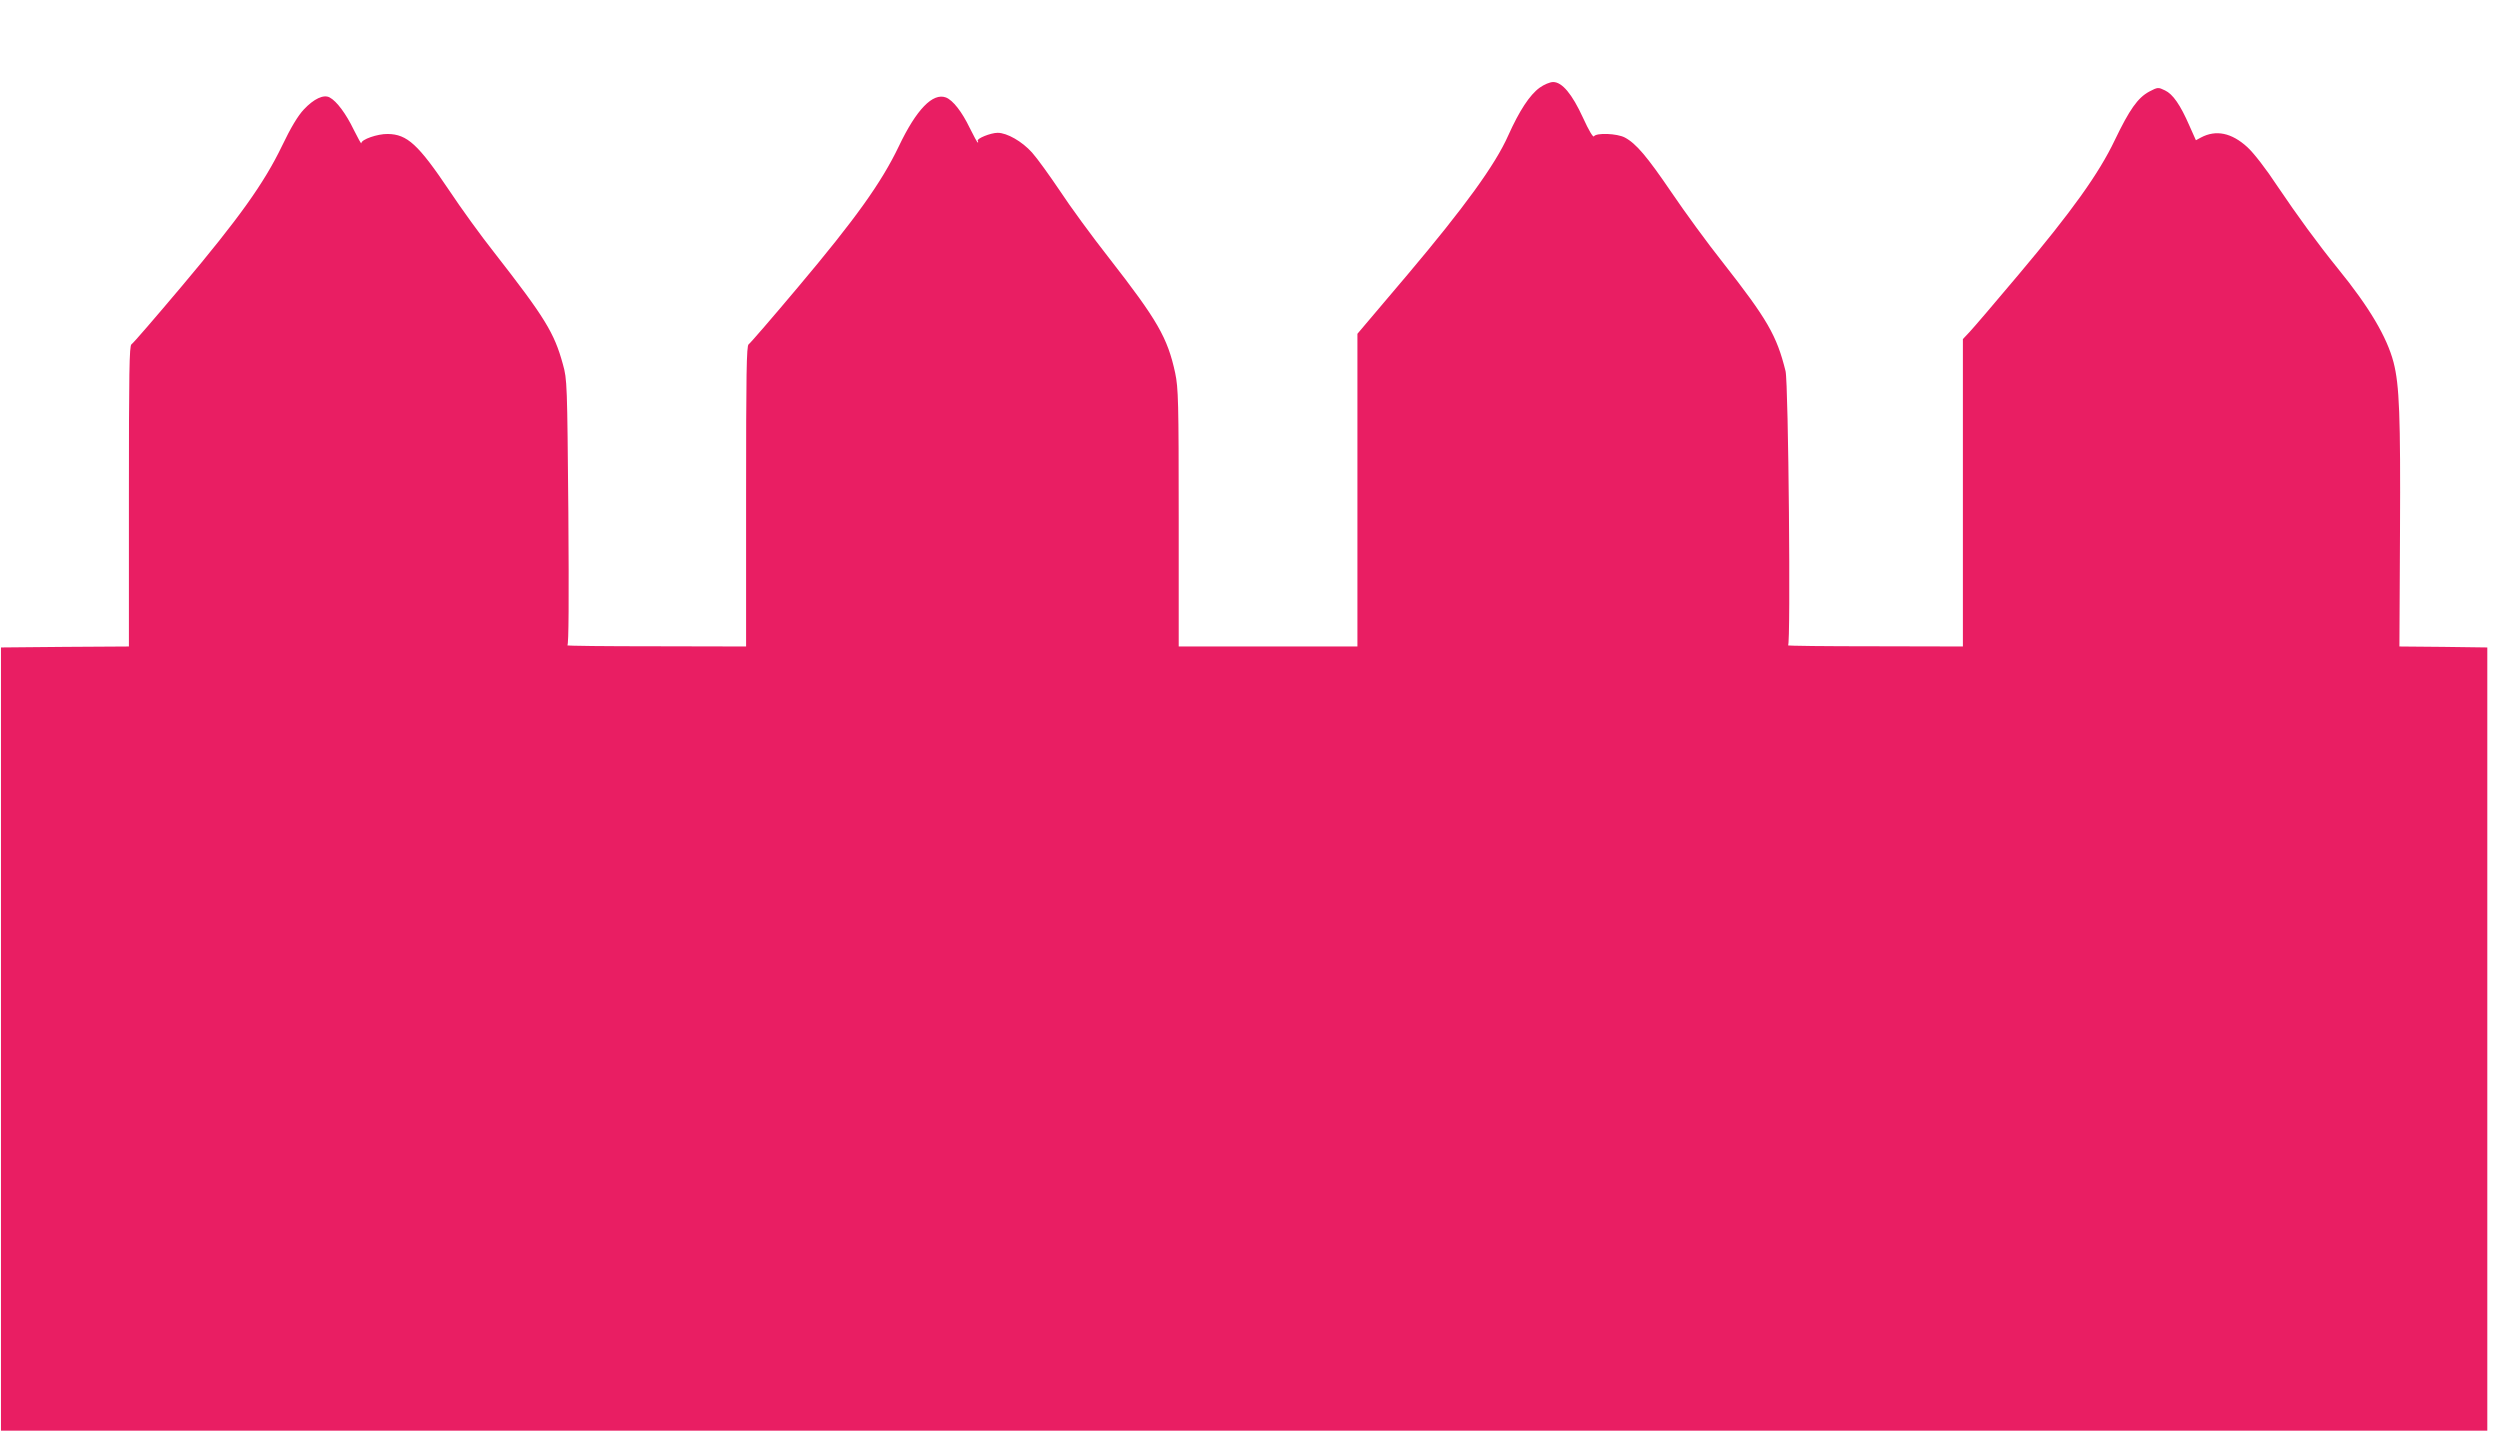
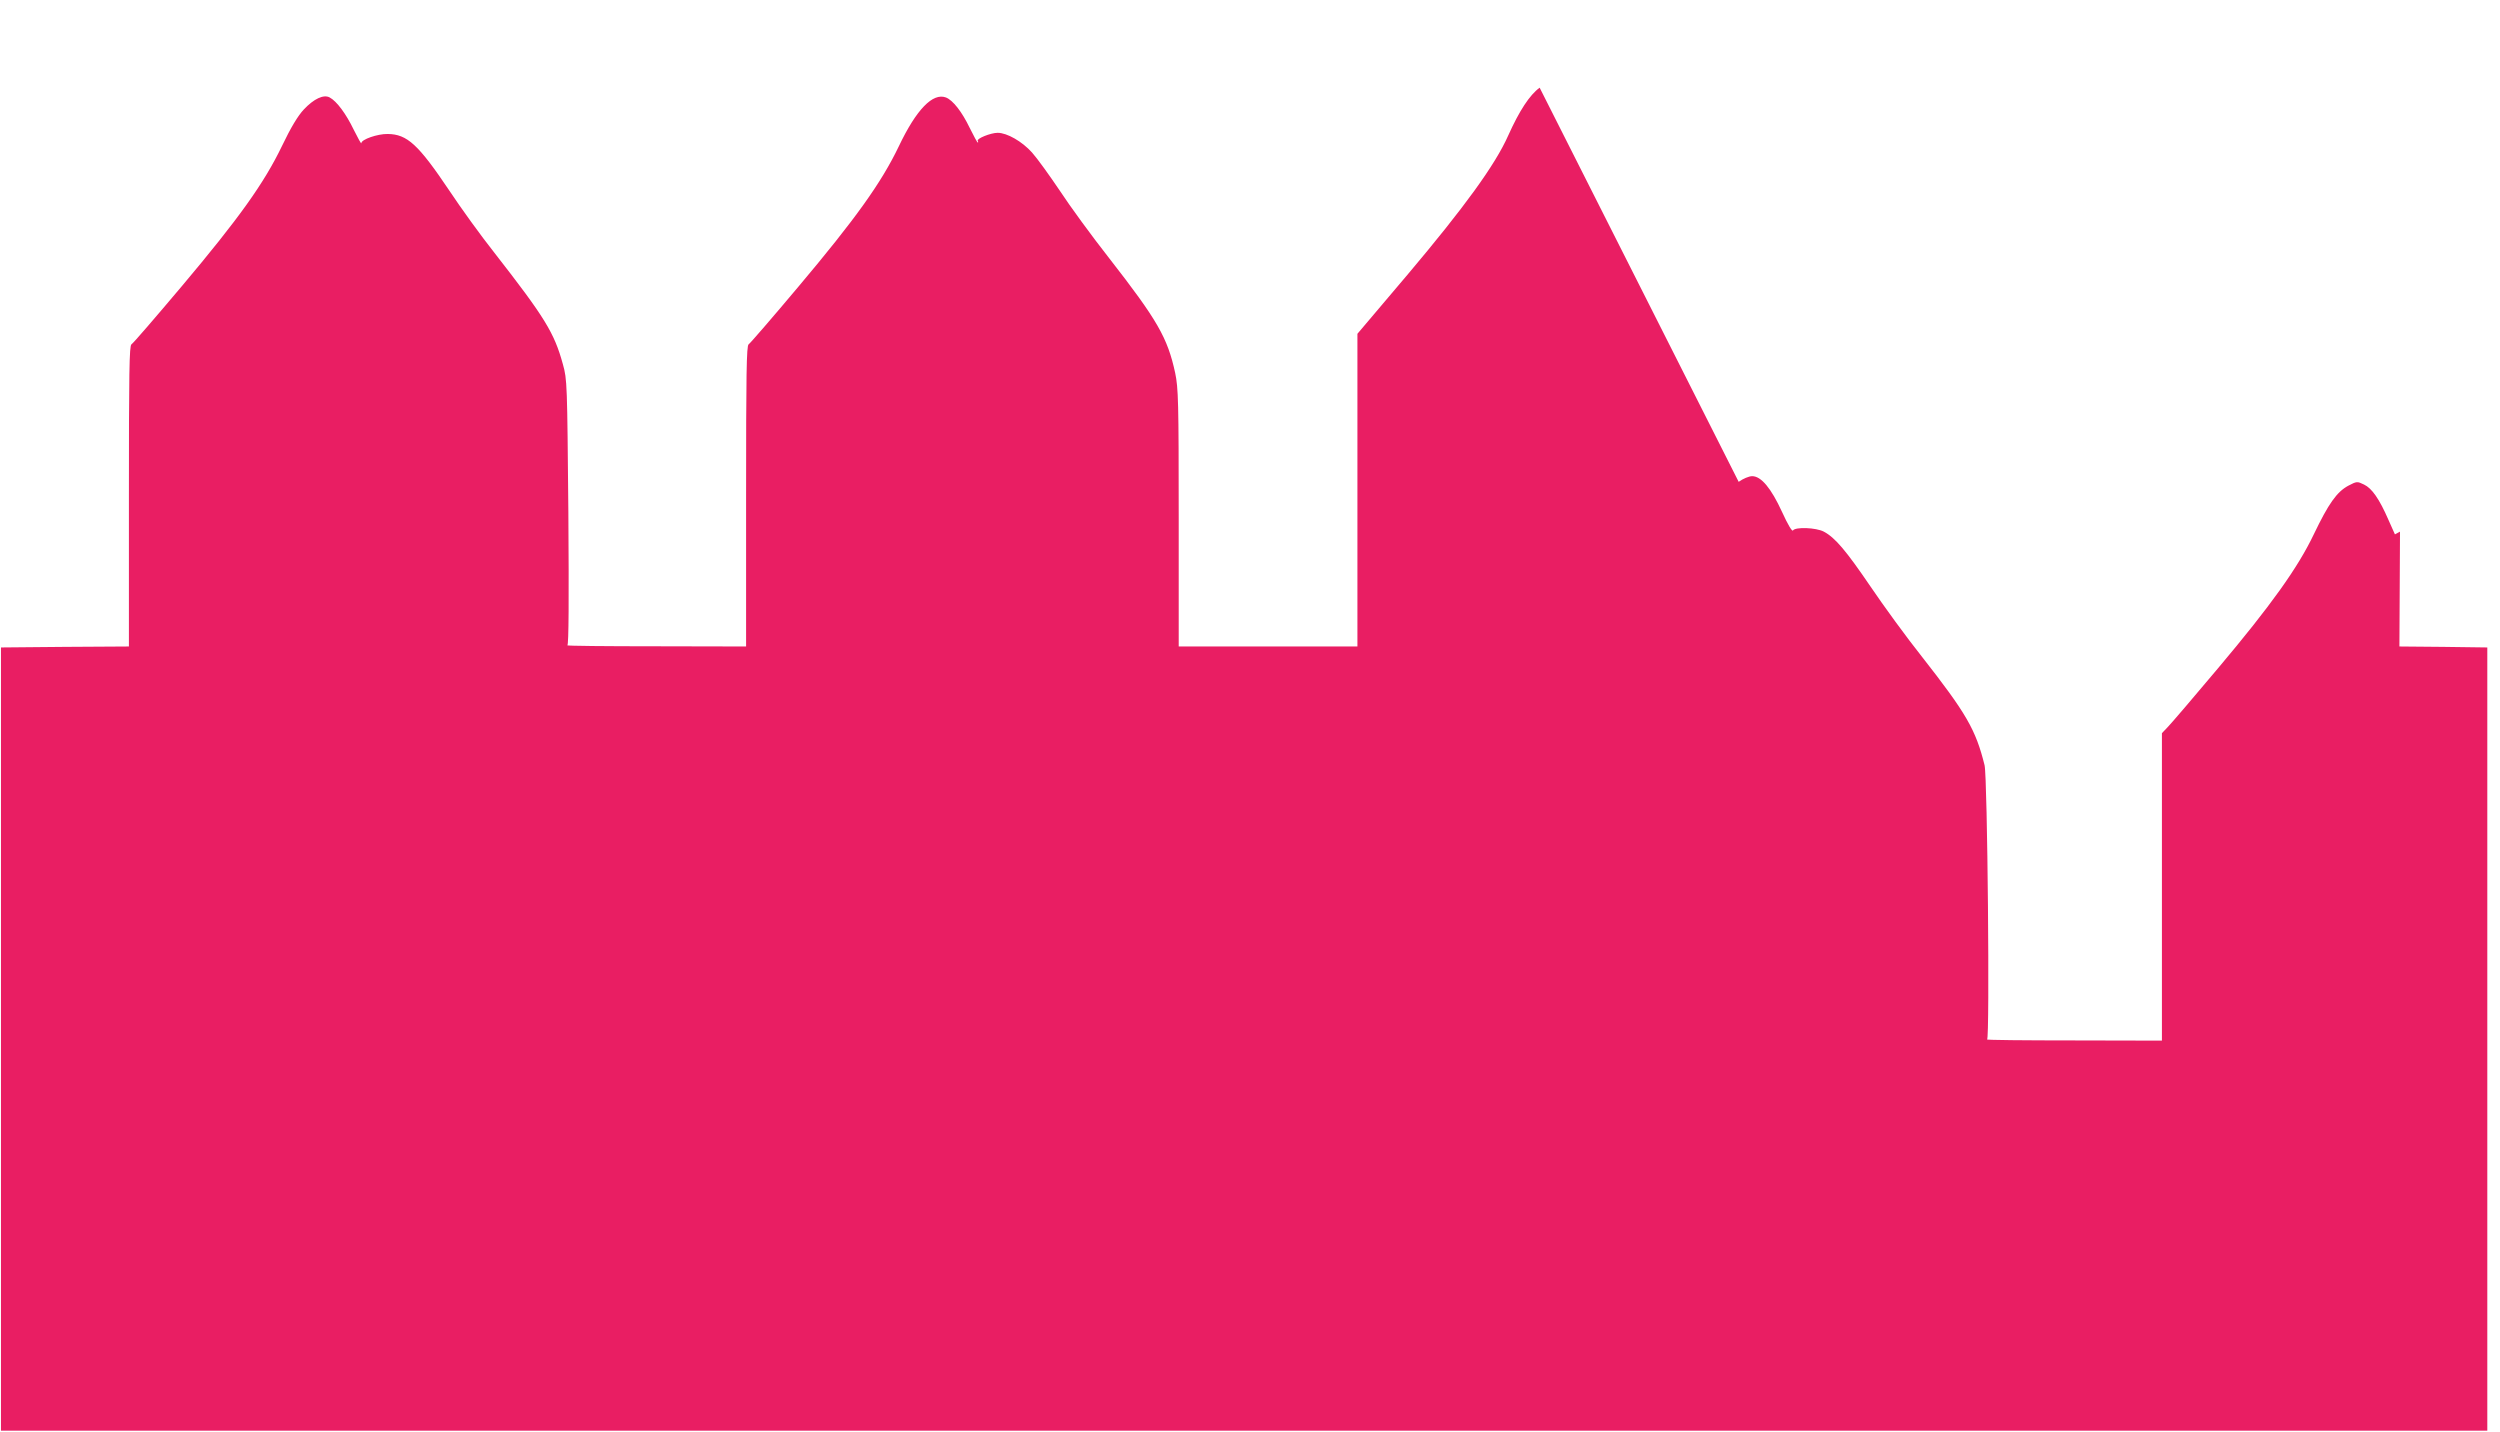
<svg xmlns="http://www.w3.org/2000/svg" version="1.0" width="1280pt" height="733pt" viewBox="0 0 1280 733" preserveAspectRatio="xMidYMid meet">
  <g transform="translate(0,733) scale(0.1,-0.1)" fill="#e91e63" stroke="none">
-     <path d="M7883 6881 c-51 -37 -104 -118 -161 -245 -66 -149 -224 -367 -517 -714 l-255 -301 0 -801 0 -800 -457 0 -458 0 0 658 c0 599 -2 665 -18 742 -39 181 -91 271 -338 588 -88 112 -202 268 -253 346 -52 77 -115 165 -142 195 -51 57 -128 101 -176 101 -36 0 -109 -30 -102 -41 3 -5 3 -9 0 -9 -2 0 -21 34 -41 75 -40 83 -86 142 -122 156 -67 25 -151 -61 -241 -250 -89 -186 -222 -372 -516 -721 -132 -157 -246 -289 -253 -293 -11 -6 -13 -154 -13 -777 l0 -770 -462 1 c-255 0 -458 2 -453 5 7 3 8 234 5 681 -6 659 -6 680 -28 758 -44 161 -92 239 -350 570 -69 87 -173 231 -232 320 -158 235 -215 288 -315 289 -52 1 -135 -28 -135 -47 0 -6 -17 25 -39 69 -39 81 -87 146 -123 165 -31 17 -81 -7 -132 -61 -31 -33 -67 -93 -112 -187 -92 -191 -220 -370 -512 -717 -135 -160 -251 -295 -259 -299 -11 -7 -13 -145 -13 -777 l0 -770 -328 -2 -327 -3 0 -2005 0 -2005 6365 0 6365 0 0 2005 0 2005 -225 3 -225 2 3 588 c3 593 -3 750 -33 867 -34 129 -123 281 -285 480 -106 131 -207 270 -309 421 -59 90 -123 172 -155 201 -80 73 -160 90 -237 49 l-26 -14 -33 74 c-47 108 -85 162 -125 181 -35 17 -37 17 -81 -6 -59 -32 -101 -92 -176 -248 -82 -172 -220 -365 -492 -688 -120 -143 -234 -276 -252 -295 l-34 -36 0 -787 0 -787 -452 1 c-249 0 -448 2 -443 5 14 6 2 1344 -13 1404 -45 182 -93 265 -321 556 -78 98 -196 260 -263 359 -126 185 -181 250 -239 281 -40 21 -146 25 -158 6 -4 -7 -26 29 -56 95 -56 122 -107 183 -153 183 -16 0 -47 -13 -69 -29z" />
+     <path d="M7883 6881 c-51 -37 -104 -118 -161 -245 -66 -149 -224 -367 -517 -714 l-255 -301 0 -801 0 -800 -457 0 -458 0 0 658 c0 599 -2 665 -18 742 -39 181 -91 271 -338 588 -88 112 -202 268 -253 346 -52 77 -115 165 -142 195 -51 57 -128 101 -176 101 -36 0 -109 -30 -102 -41 3 -5 3 -9 0 -9 -2 0 -21 34 -41 75 -40 83 -86 142 -122 156 -67 25 -151 -61 -241 -250 -89 -186 -222 -372 -516 -721 -132 -157 -246 -289 -253 -293 -11 -6 -13 -154 -13 -777 l0 -770 -462 1 c-255 0 -458 2 -453 5 7 3 8 234 5 681 -6 659 -6 680 -28 758 -44 161 -92 239 -350 570 -69 87 -173 231 -232 320 -158 235 -215 288 -315 289 -52 1 -135 -28 -135 -47 0 -6 -17 25 -39 69 -39 81 -87 146 -123 165 -31 17 -81 -7 -132 -61 -31 -33 -67 -93 -112 -187 -92 -191 -220 -370 -512 -717 -135 -160 -251 -295 -259 -299 -11 -7 -13 -145 -13 -777 l0 -770 -328 -2 -327 -3 0 -2005 0 -2005 6365 0 6365 0 0 2005 0 2005 -225 3 -225 2 3 588 l-26 -14 -33 74 c-47 108 -85 162 -125 181 -35 17 -37 17 -81 -6 -59 -32 -101 -92 -176 -248 -82 -172 -220 -365 -492 -688 -120 -143 -234 -276 -252 -295 l-34 -36 0 -787 0 -787 -452 1 c-249 0 -448 2 -443 5 14 6 2 1344 -13 1404 -45 182 -93 265 -321 556 -78 98 -196 260 -263 359 -126 185 -181 250 -239 281 -40 21 -146 25 -158 6 -4 -7 -26 29 -56 95 -56 122 -107 183 -153 183 -16 0 -47 -13 -69 -29z" />
  </g>
</svg>